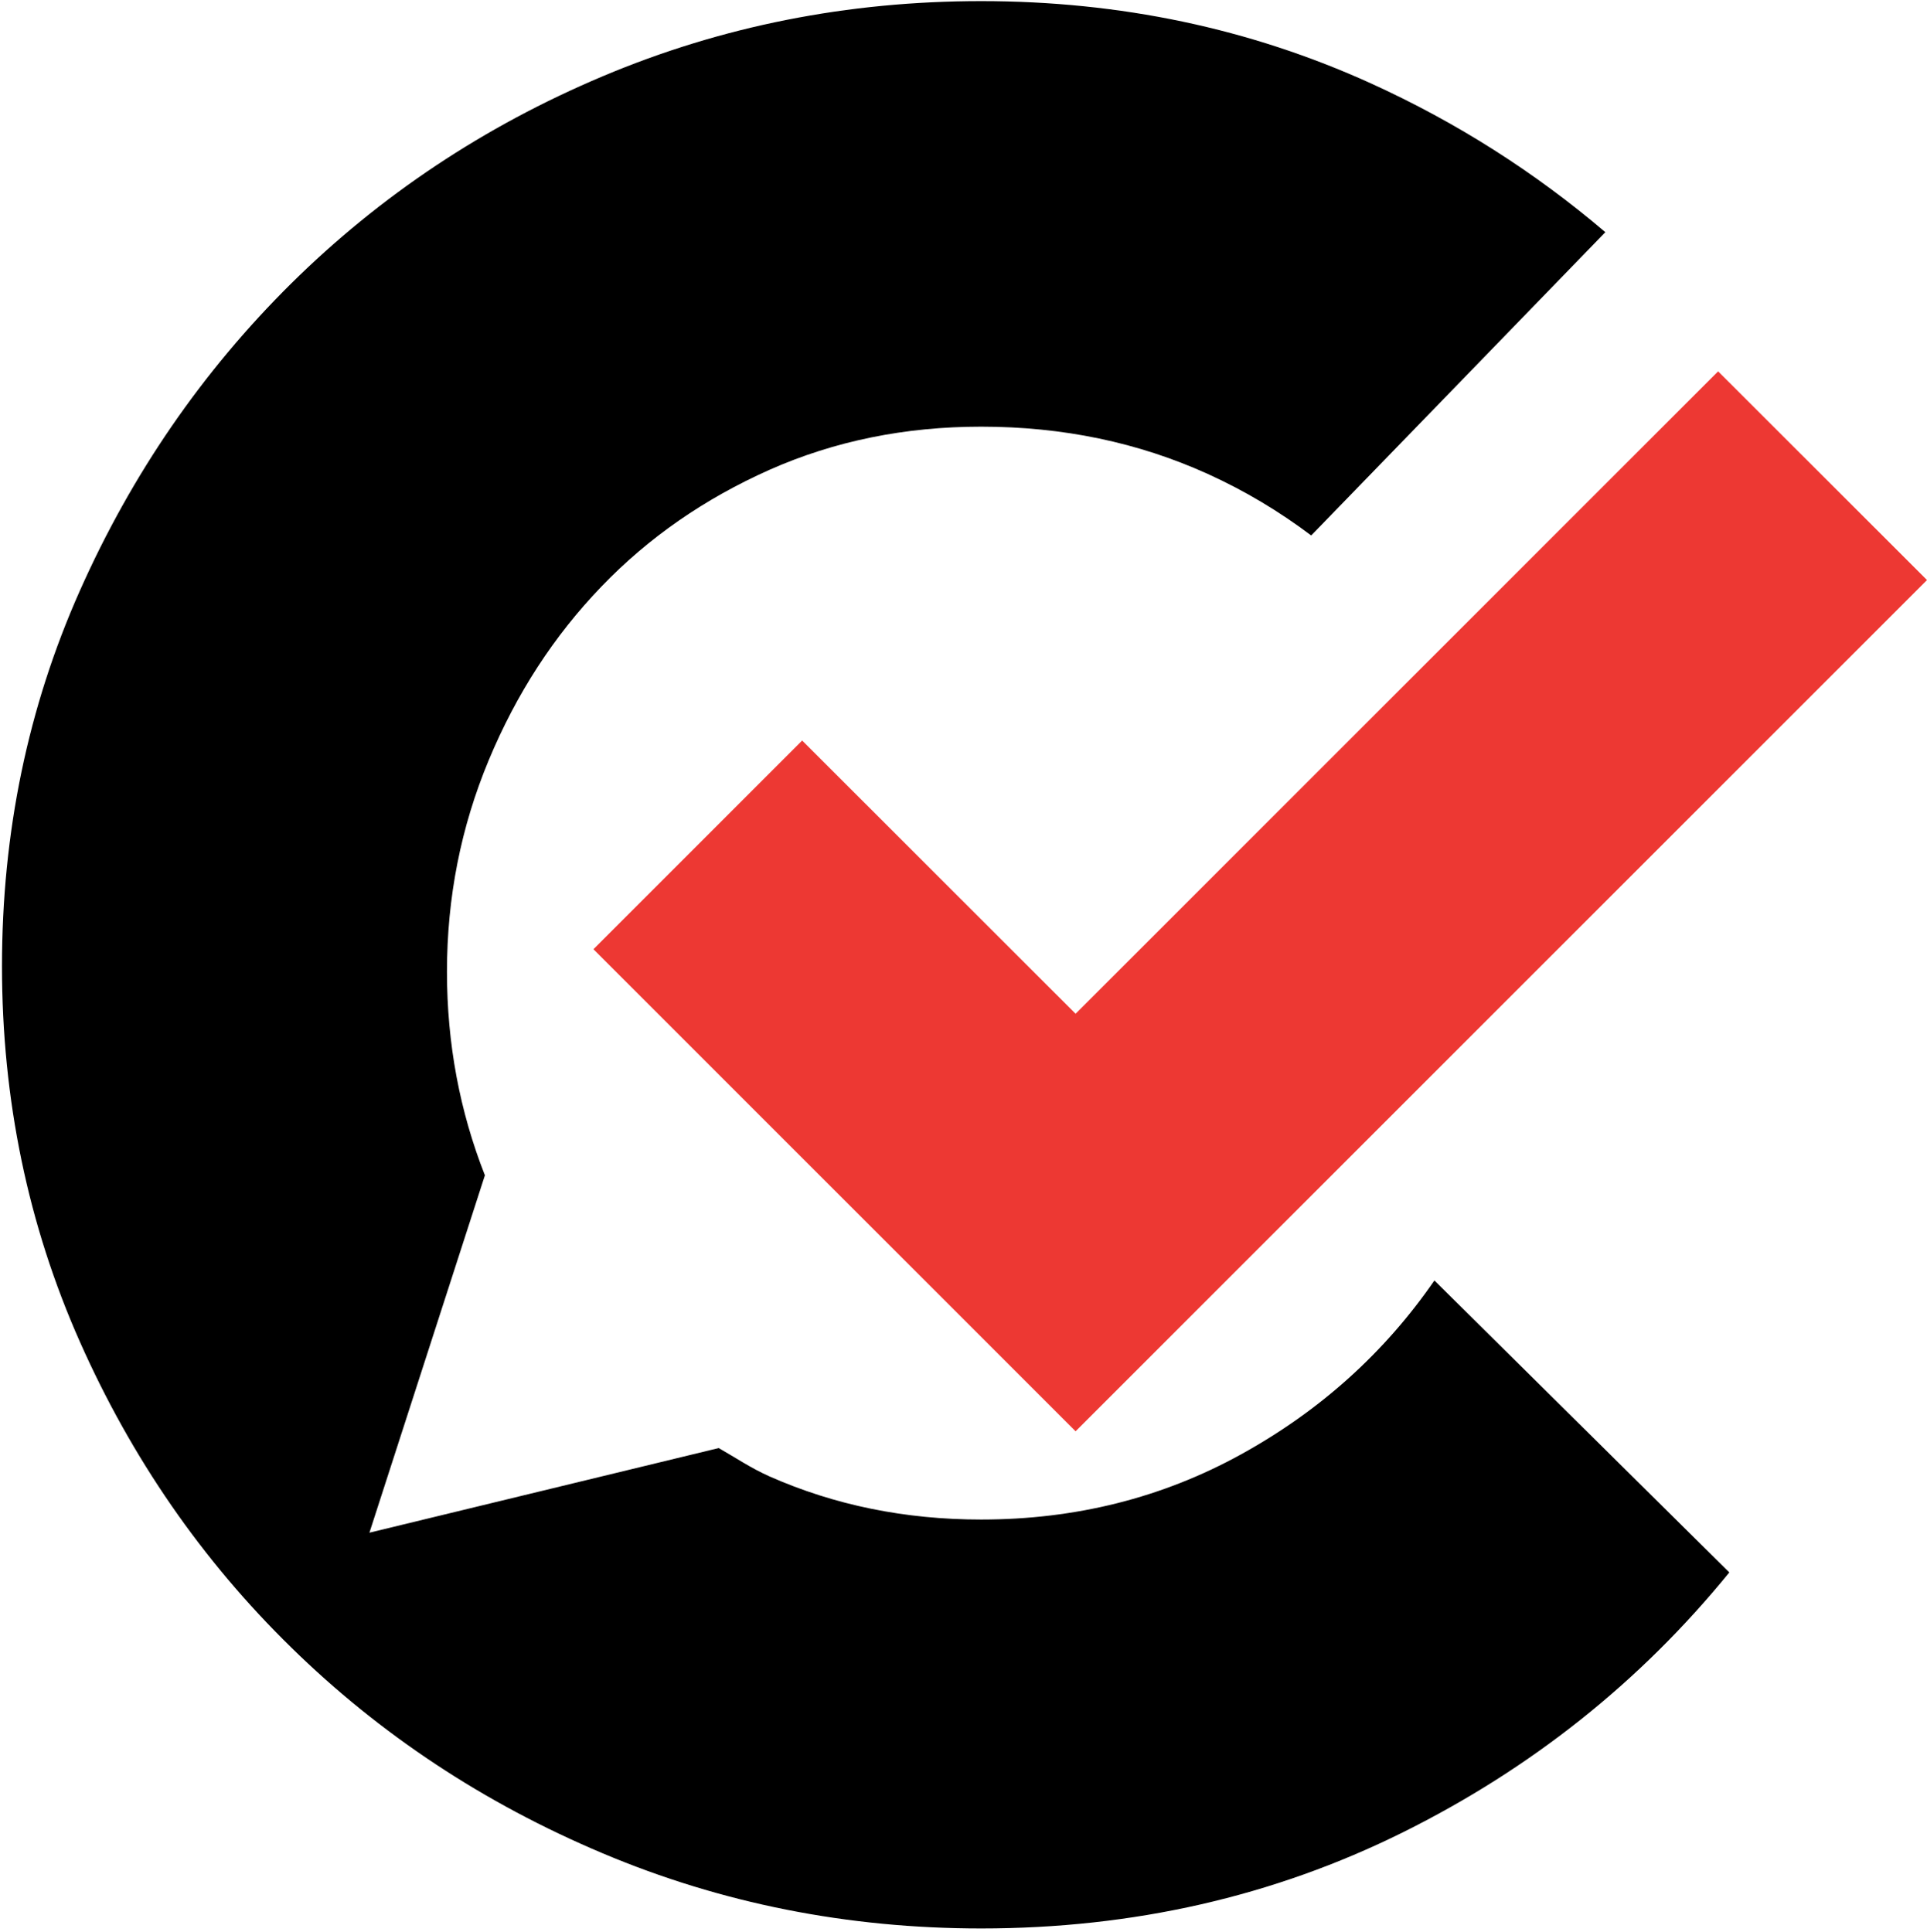
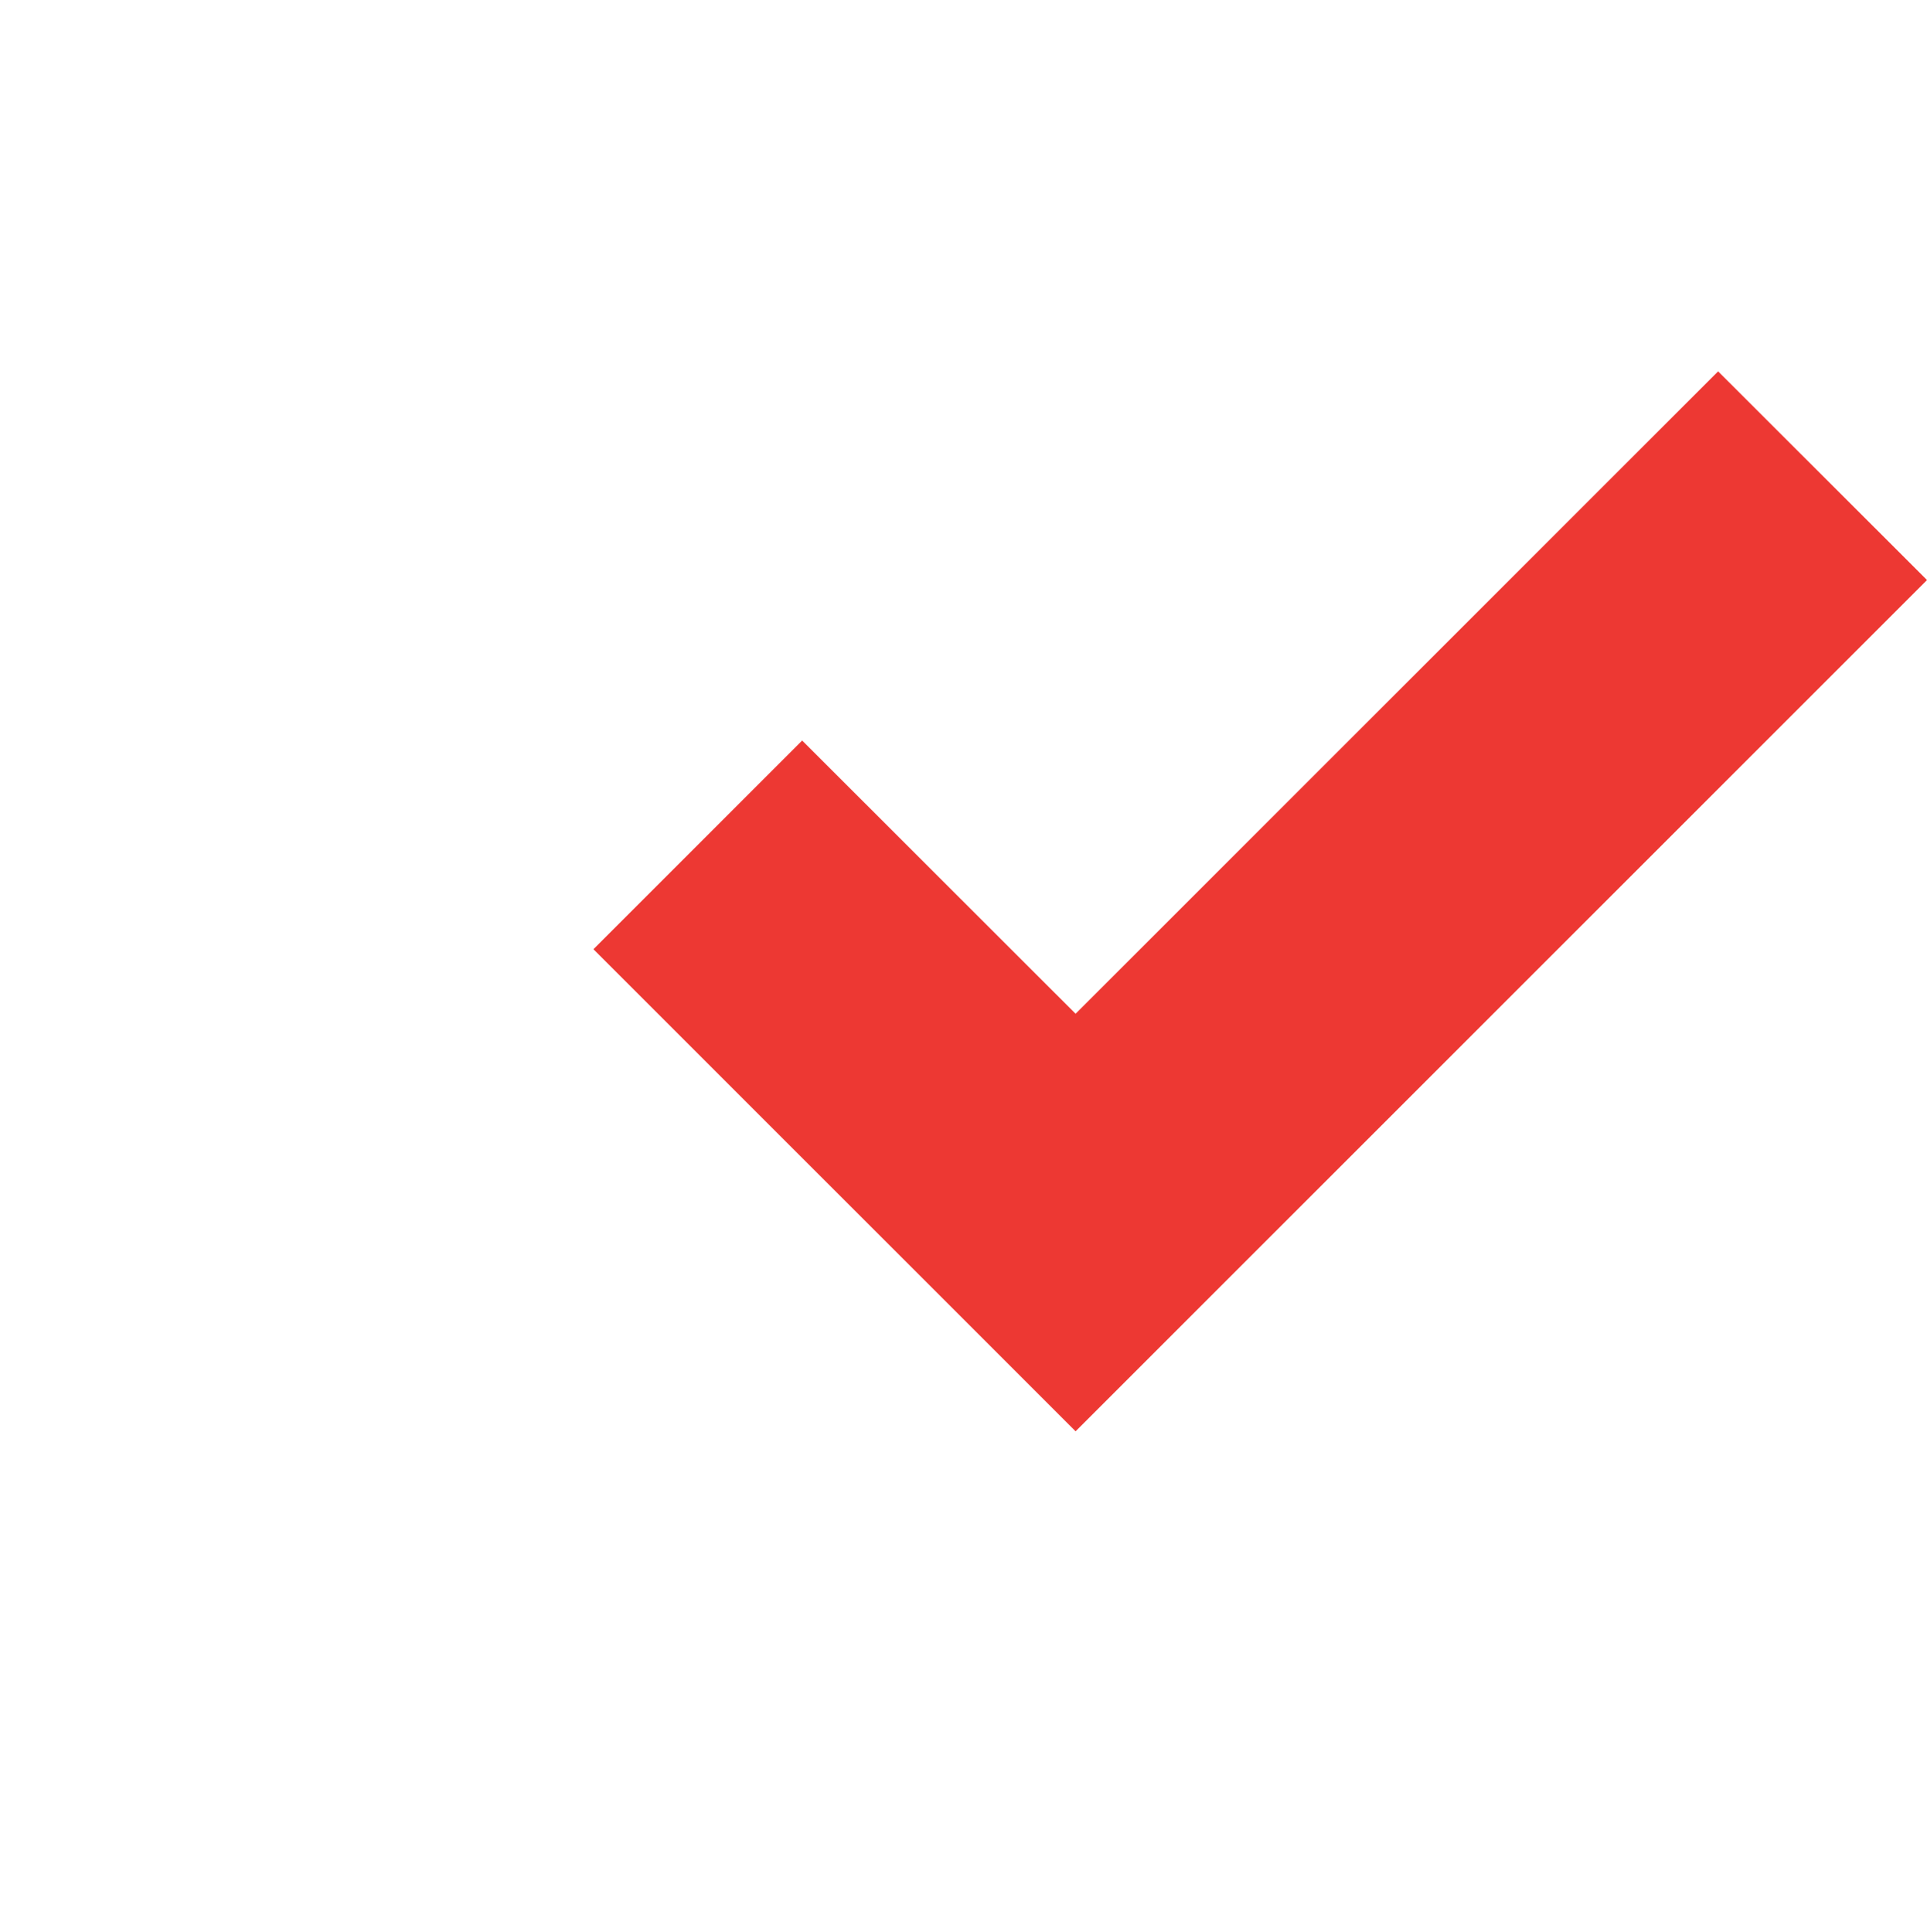
<svg xmlns="http://www.w3.org/2000/svg" version="1.1" width="349" height="350">
  <svg width="349" height="350" fill="none">
-     <path d="m194.8 259.275-87.324-87.325 37.804-37.804 49.52 49.493L311.169 67.271 349 105.075l-154.2 154.2Z" fill="#ED3833" />
-     <path d="M224.802 263.436c-14.289 7.883-29.974 11.825-47.111 11.825-13.769 0-26.526-2.6-38.297-7.801-3.284-1.451-6.159-3.395-9.225-5.147l-63.262 15.33 20.914-64.741c-4.544-11.551-6.87-23.815-6.87-36.873 0-13.441 2.518-26.197 7.555-38.297 5.036-12.099 11.853-22.583 20.421-31.48 8.541-8.897 18.724-15.932 30.467-21.16 11.744-5.202 24.501-7.802 38.297-7.802 14.782 0 28.442 2.847 41.062 8.568 6.761 3.066 12.975 6.816 18.724 11.141l53.27-54.94c-12.729-10.84-26.881-19.874-42.539-26.991C226.363 5.158 202.876.204 177.691.204c-24.171 0-47.029 4.544-68.518 13.605-21.489 9.06-40.295 21.598-56.419 37.53-16.123 15.96-28.88 34.519-38.296 55.679C5.04 128.179.36 150.845.36 175.016c0 24.172 4.708 46.865 14.098 68.026 9.39 21.16 22.173 39.638 38.297 55.405 16.123 15.795 34.93 28.223 56.418 37.284 21.489 9.061 44.347 13.605 68.518 13.605 27.539 0 52.97-5.803 76.32-17.382 23.323-11.58 43.06-27.293 59.183-47.112l-53.407-52.887c-9.034 13.085-20.695 23.597-34.985 31.481Z" fill="#000" />
+     <path d="m194.8 259.275-87.324-87.325 37.804-37.804 49.52 49.493L311.169 67.271 349 105.075Z" fill="#ED3833" />
  </svg>
  <style>@media (prefers-color-scheme: light) { :root { filter: none; } }
@media (prefers-color-scheme: dark) { :root { filter: none; } }
</style>
</svg>